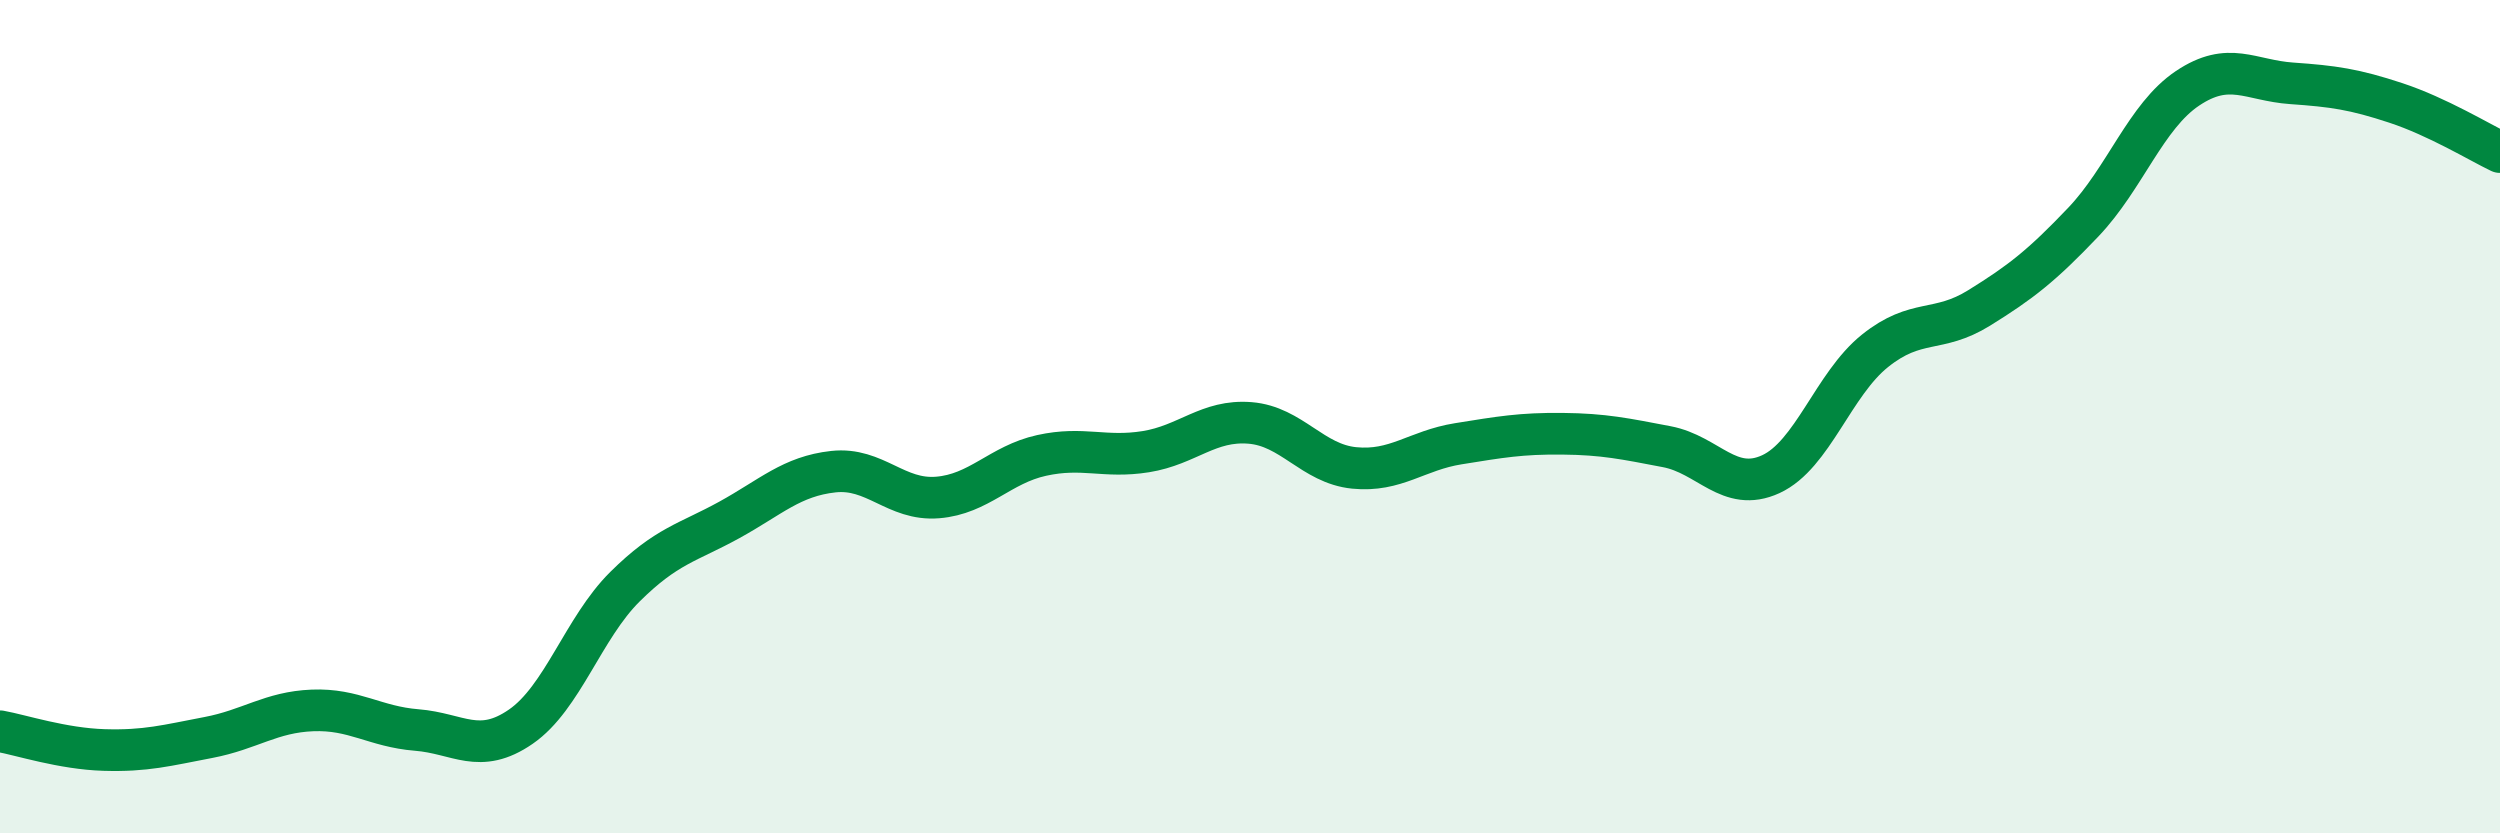
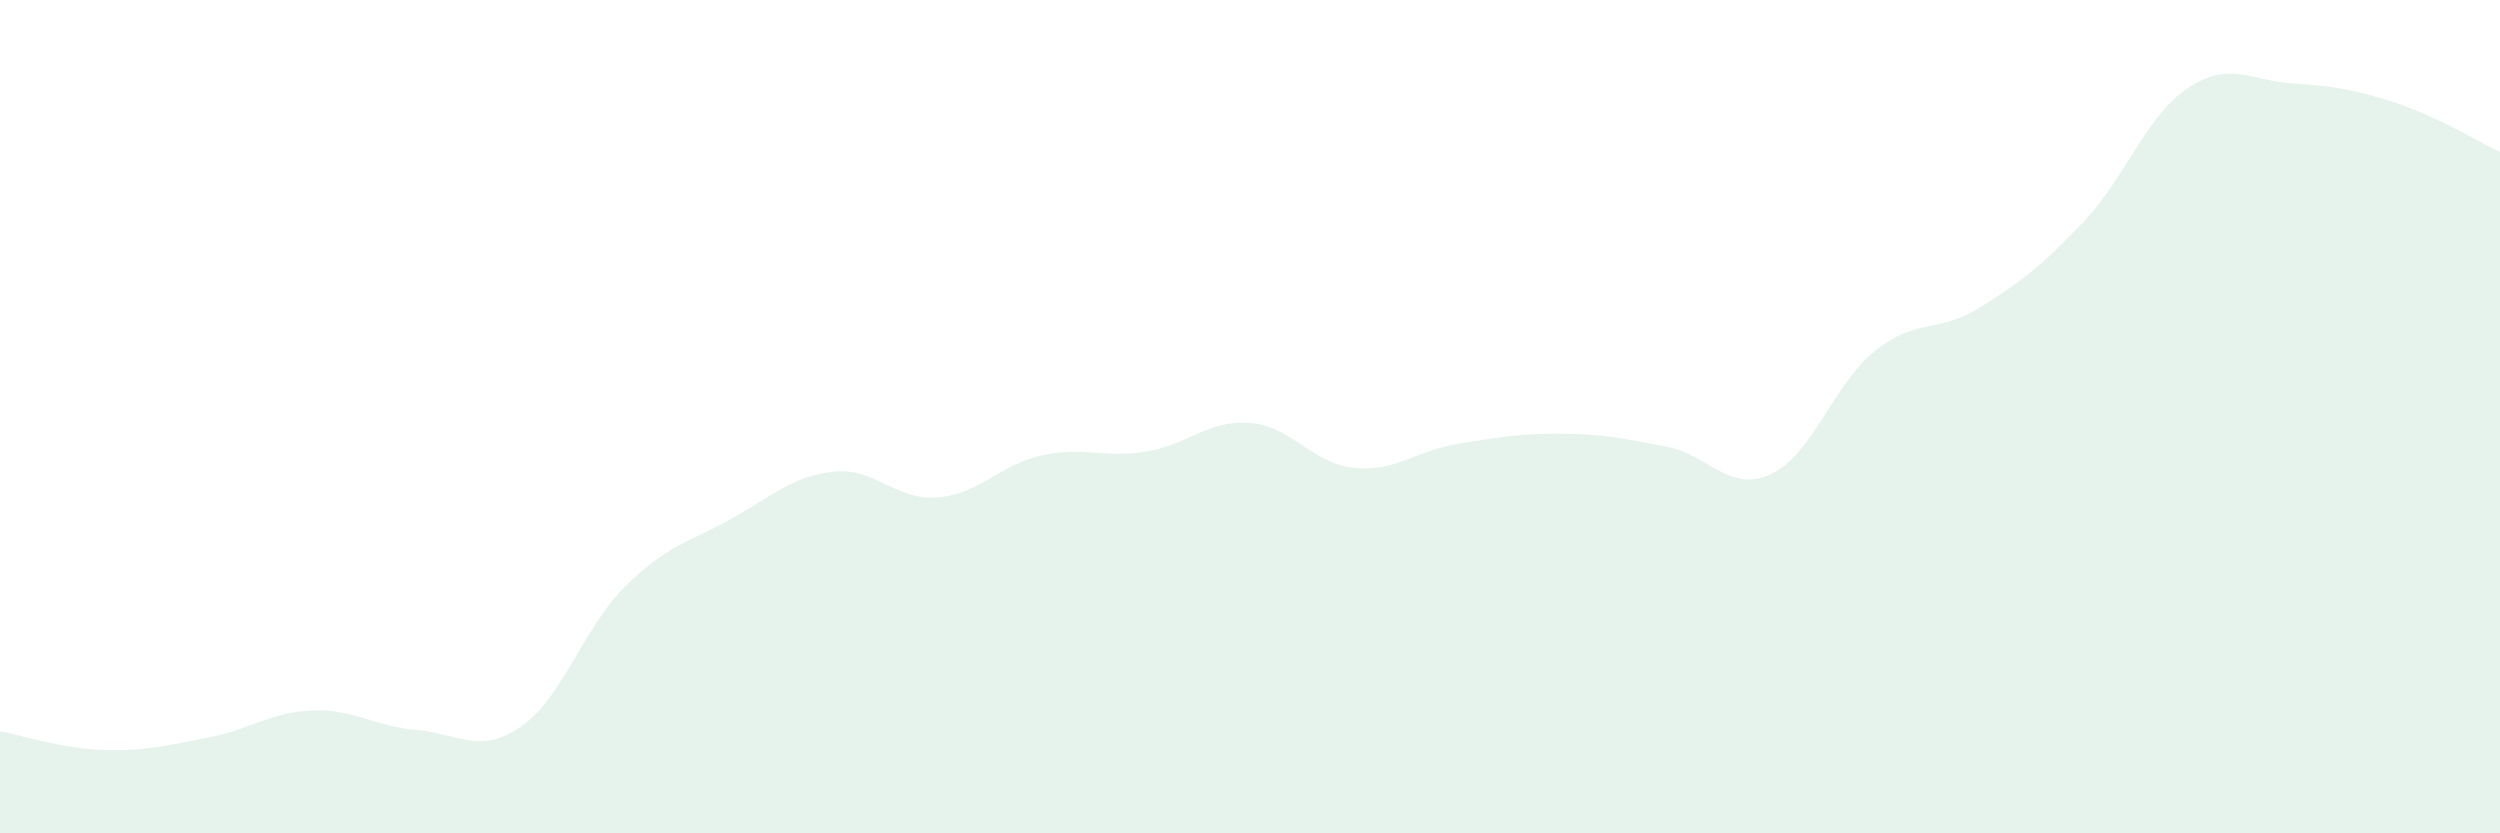
<svg xmlns="http://www.w3.org/2000/svg" width="60" height="20" viewBox="0 0 60 20">
  <path d="M 0,17.55 C 0.5,17.64 1.5,17.97 2.5,18 C 3.5,18.03 4,17.89 5,17.7 C 6,17.51 6.5,17.09 7.5,17.05 C 8.5,17.01 9,17.44 10,17.52 C 11,17.6 11.5,18.13 12.5,17.44 C 13.5,16.75 14,15.07 15,14.08 C 16,13.09 16.5,13.03 17.5,12.48 C 18.5,11.93 19,11.43 20,11.32 C 21,11.21 21.5,12.02 22.5,11.94 C 23.5,11.86 24,11.15 25,10.93 C 26,10.71 26.5,11 27.5,10.84 C 28.5,10.68 29,10.07 30,10.15 C 31,10.23 31.5,11.13 32.5,11.23 C 33.5,11.33 34,10.81 35,10.65 C 36,10.49 36.5,10.4 37.5,10.41 C 38.5,10.42 39,10.53 40,10.72 C 41,10.91 41.5,11.84 42.5,11.38 C 43.5,10.92 44,9.22 45,8.42 C 46,7.62 46.5,8.01 47.5,7.39 C 48.5,6.77 49,6.38 50,5.33 C 51,4.28 51.5,2.79 52.5,2.12 C 53.5,1.45 54,1.93 55,2 C 56,2.07 56.5,2.14 57.5,2.47 C 58.5,2.8 59.5,3.41 60,3.65L60 20L0 20Z" fill="#008740" opacity="0.1" stroke-linecap="round" stroke-linejoin="round" />
-   <path d="M 0,17.55 C 0.5,17.64 1.5,17.97 2.5,18 C 3.5,18.03 4,17.89 5,17.7 C 6,17.51 6.5,17.09 7.5,17.05 C 8.5,17.01 9,17.44 10,17.52 C 11,17.6 11.5,18.13 12.5,17.44 C 13.5,16.75 14,15.07 15,14.08 C 16,13.09 16.5,13.03 17.5,12.48 C 18.5,11.93 19,11.43 20,11.32 C 21,11.21 21.5,12.02 22.5,11.94 C 23.5,11.86 24,11.15 25,10.93 C 26,10.71 26.5,11 27.5,10.84 C 28.5,10.68 29,10.07 30,10.15 C 31,10.23 31.5,11.13 32.5,11.23 C 33.5,11.33 34,10.81 35,10.65 C 36,10.49 36.5,10.4 37.5,10.41 C 38.5,10.42 39,10.53 40,10.72 C 41,10.91 41.5,11.84 42.5,11.38 C 43.5,10.92 44,9.22 45,8.42 C 46,7.62 46.5,8.01 47.5,7.39 C 48.5,6.77 49,6.38 50,5.33 C 51,4.28 51.5,2.79 52.5,2.12 C 53.5,1.45 54,1.93 55,2 C 56,2.07 56.5,2.14 57.5,2.47 C 58.5,2.8 59.5,3.41 60,3.65" stroke="#008740" stroke-width="1" fill="none" stroke-linecap="round" stroke-linejoin="round" />
</svg>